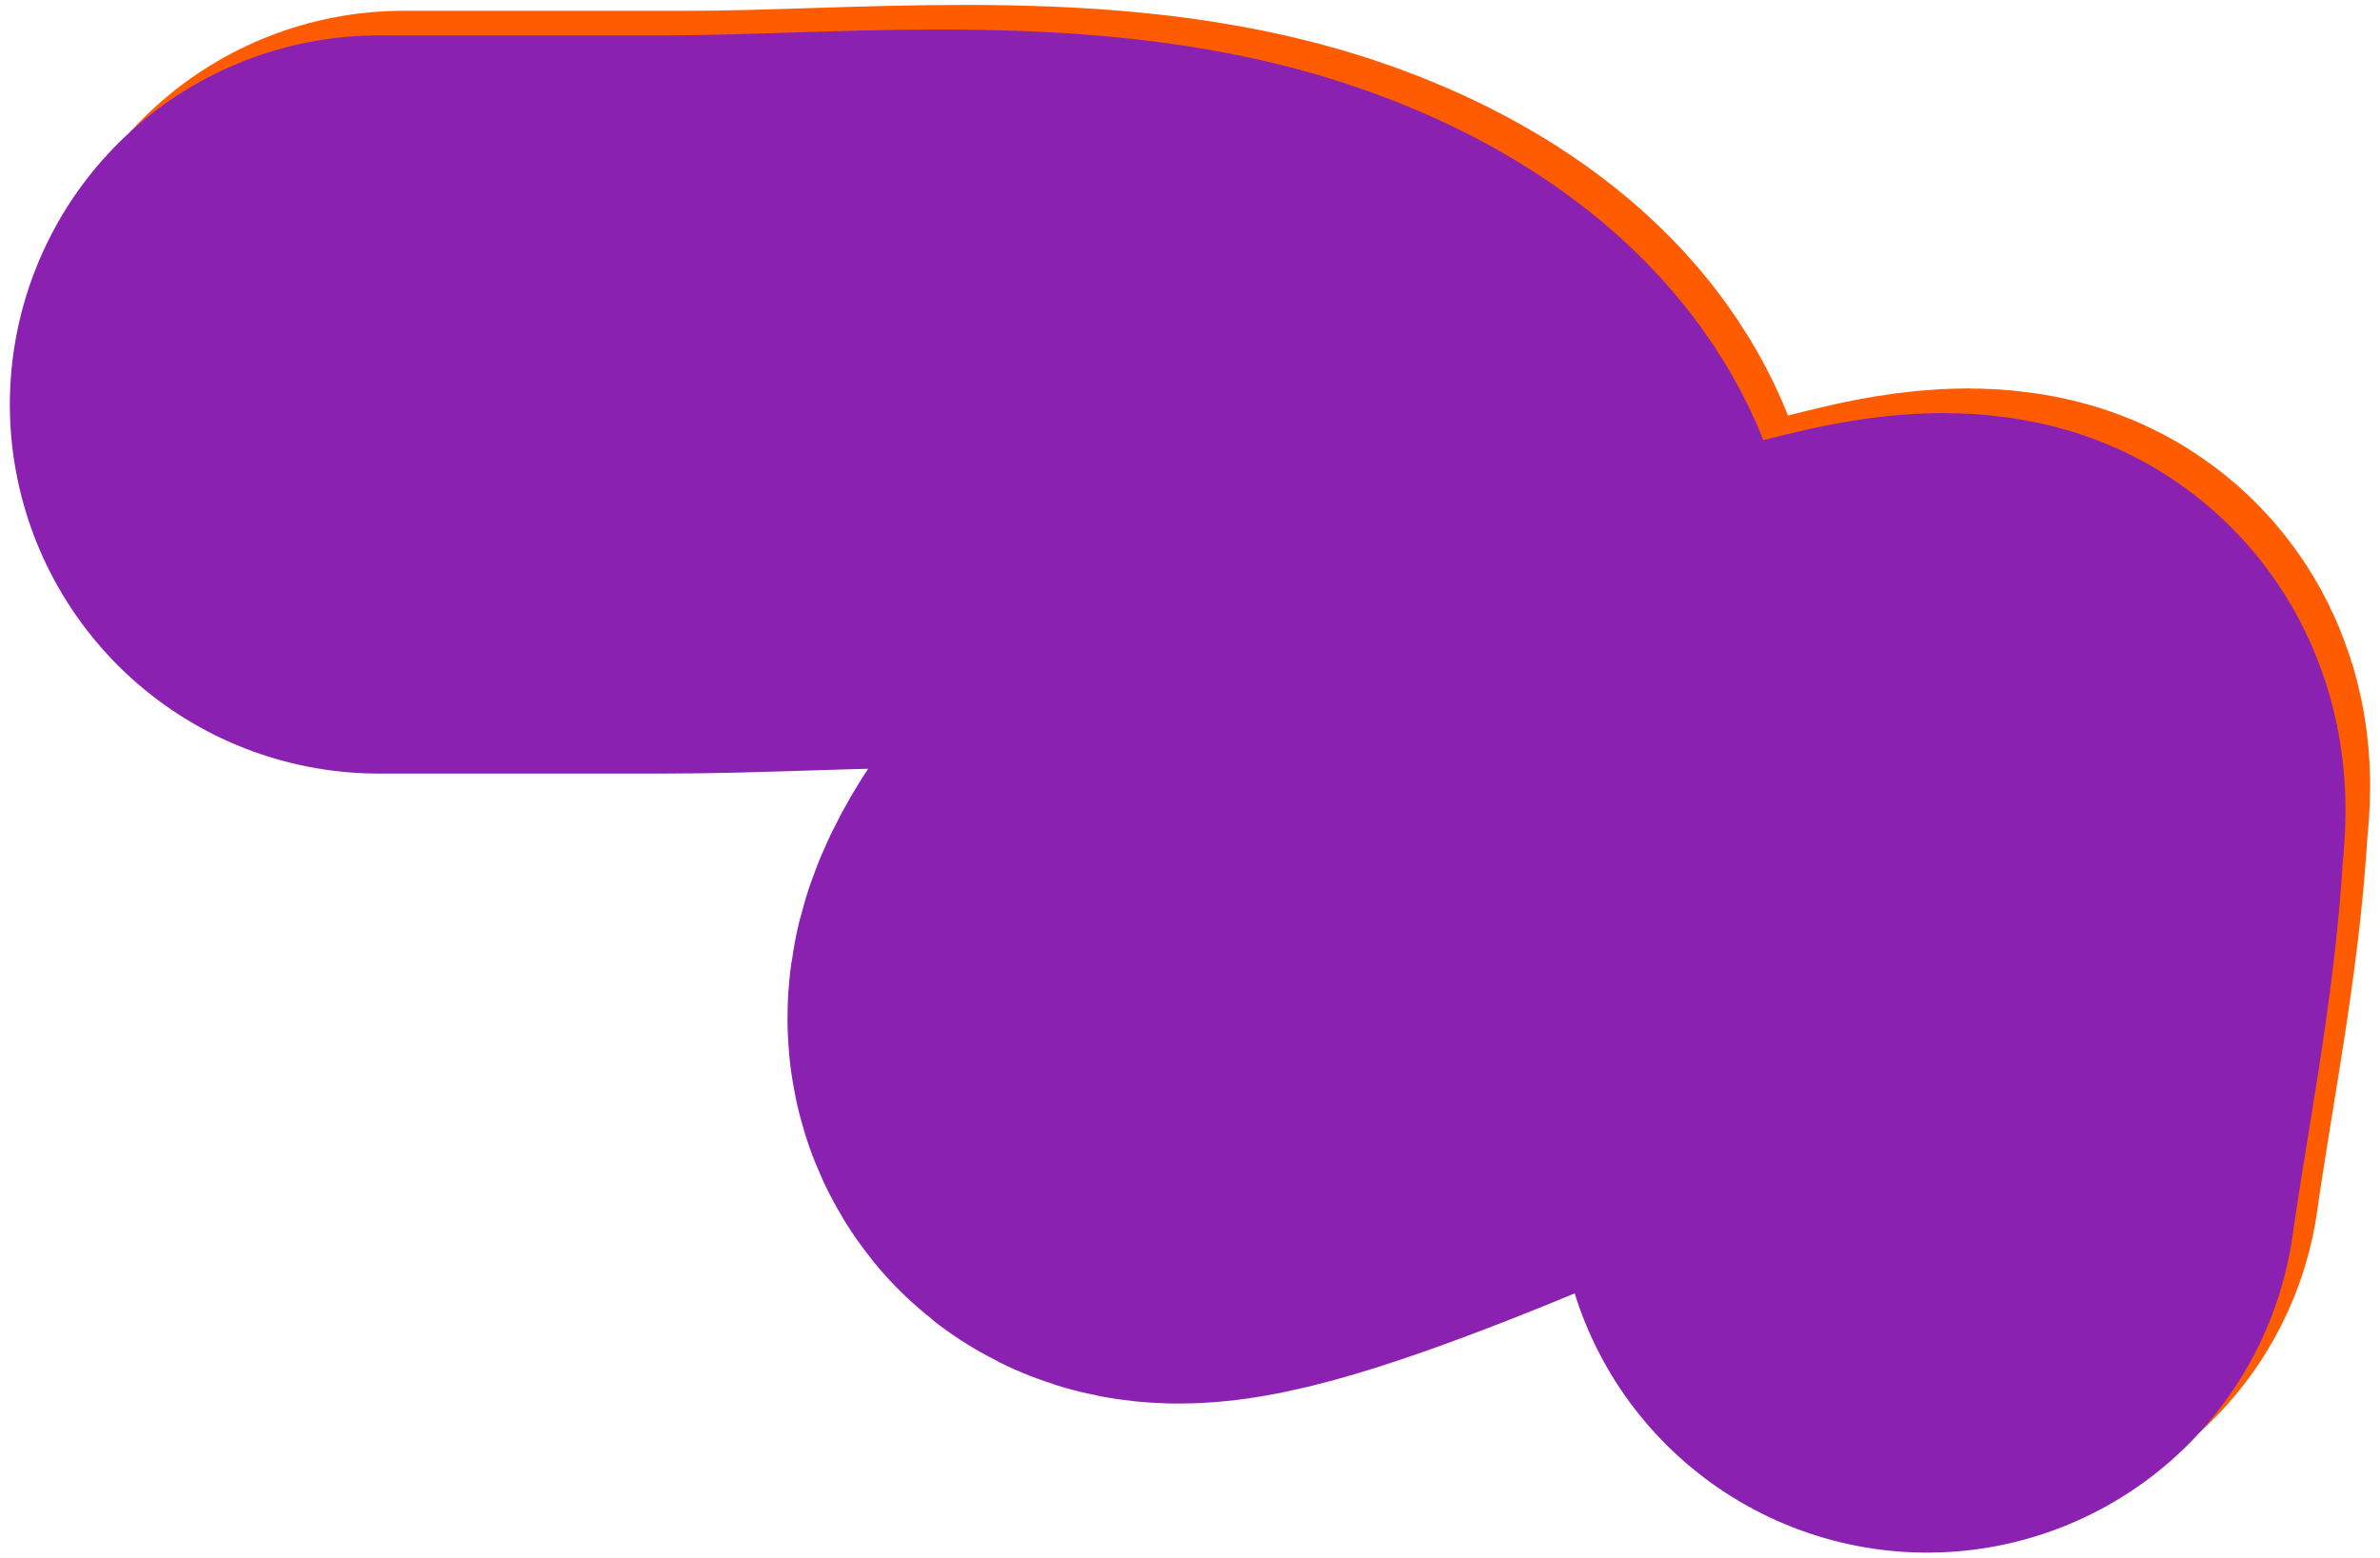
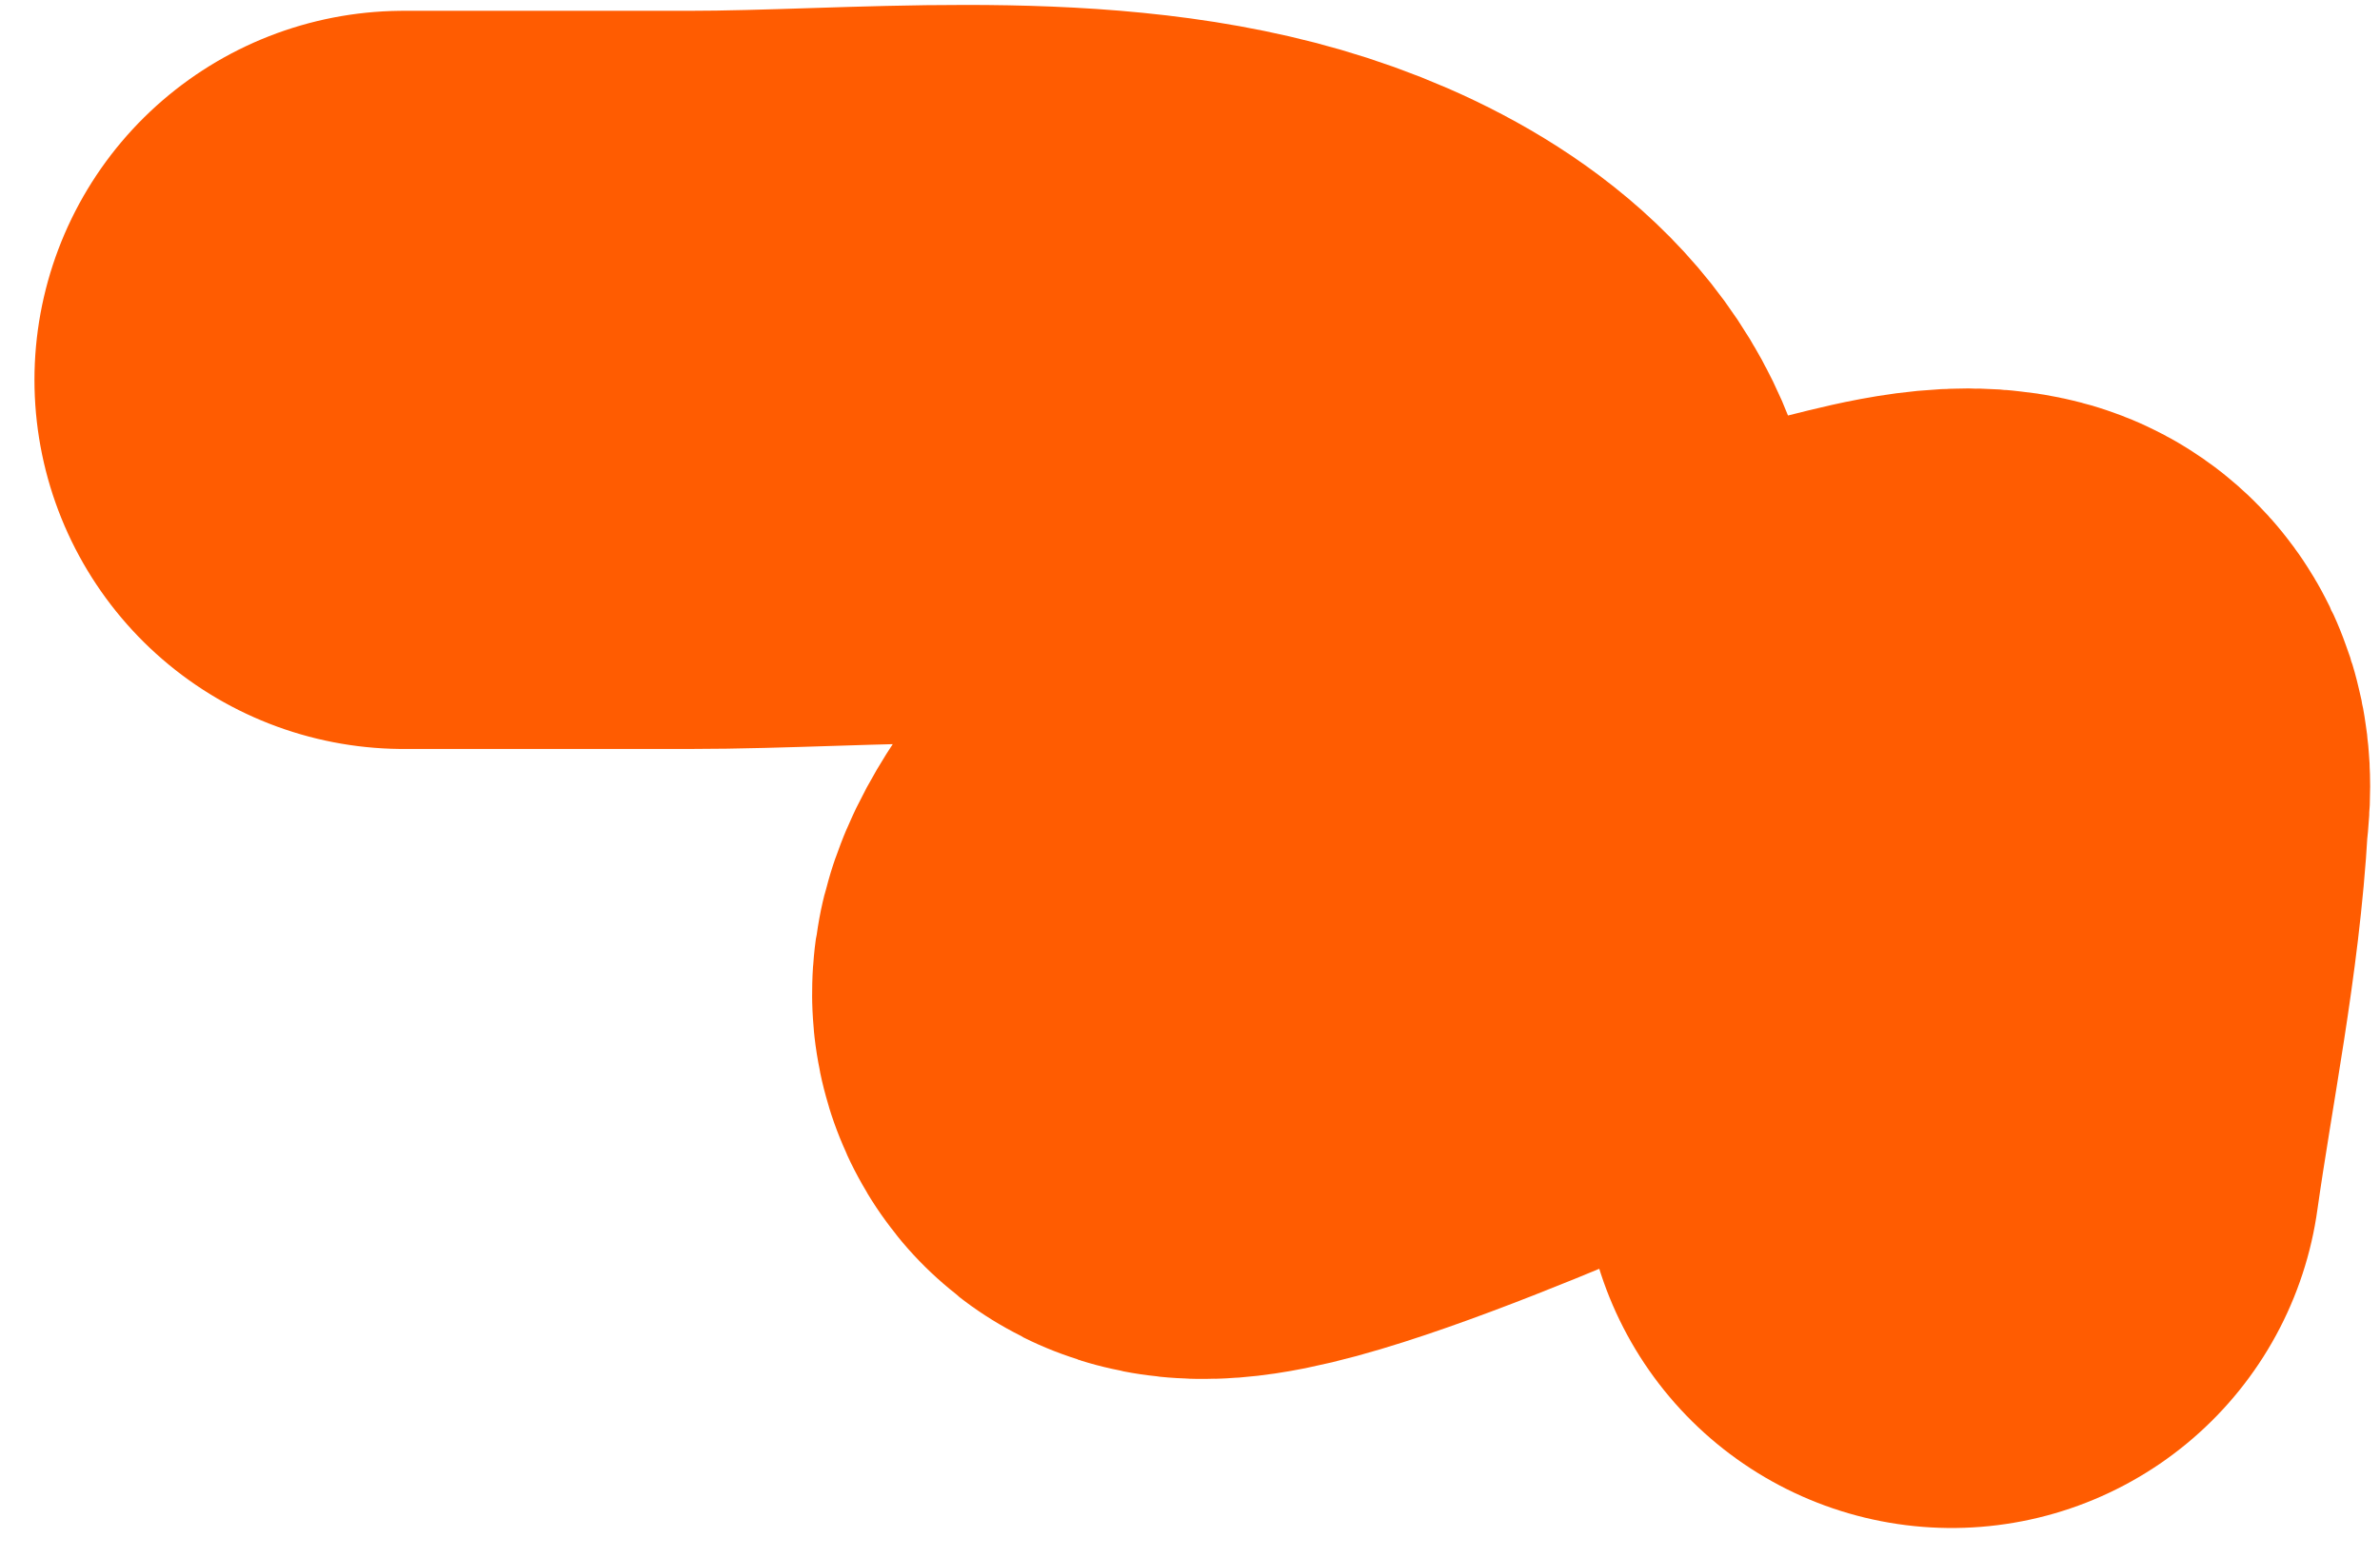
<svg xmlns="http://www.w3.org/2000/svg" width="967" height="633" viewBox="0 0 967 633" fill="none">
  <path d="M164 154.39C202.633 154.39 241.267 154.39 279.9 154.39C350.309 154.39 435.558 144.716 503.018 164.294C536.941 174.14 572.191 193.319 585.493 220.649C607.451 265.759 555.335 307.908 524.288 341.384C517.027 349.214 471.622 396.082 481.314 408.156C493.741 423.637 642.485 355.185 655.598 350.094C689.417 336.964 723.759 323.639 759.994 315.086C771.715 312.319 794.911 305.401 807.743 308.767C815.349 310.762 812.532 324.662 812.301 328.747C809.624 376.137 799.633 423.921 792.985 471" stroke="#FF5C01" stroke-width="300" stroke-linecap="round" />
-   <path d="M154 164.39C192.633 164.39 231.267 164.39 269.9 164.39C340.309 164.39 425.558 154.716 493.018 174.294C526.941 184.14 562.191 203.319 575.493 230.649C597.451 275.759 545.335 317.908 514.288 351.384C507.027 359.214 461.622 406.082 471.314 418.156C483.741 433.637 632.485 365.185 645.598 360.094C679.417 346.964 713.759 333.639 749.994 325.086C761.715 322.319 784.911 315.401 797.743 318.767C805.349 320.762 802.532 334.662 802.301 338.747C799.624 386.137 789.633 433.921 782.985 481" stroke="#8B21B1" stroke-width="300" stroke-linecap="round" />
</svg>